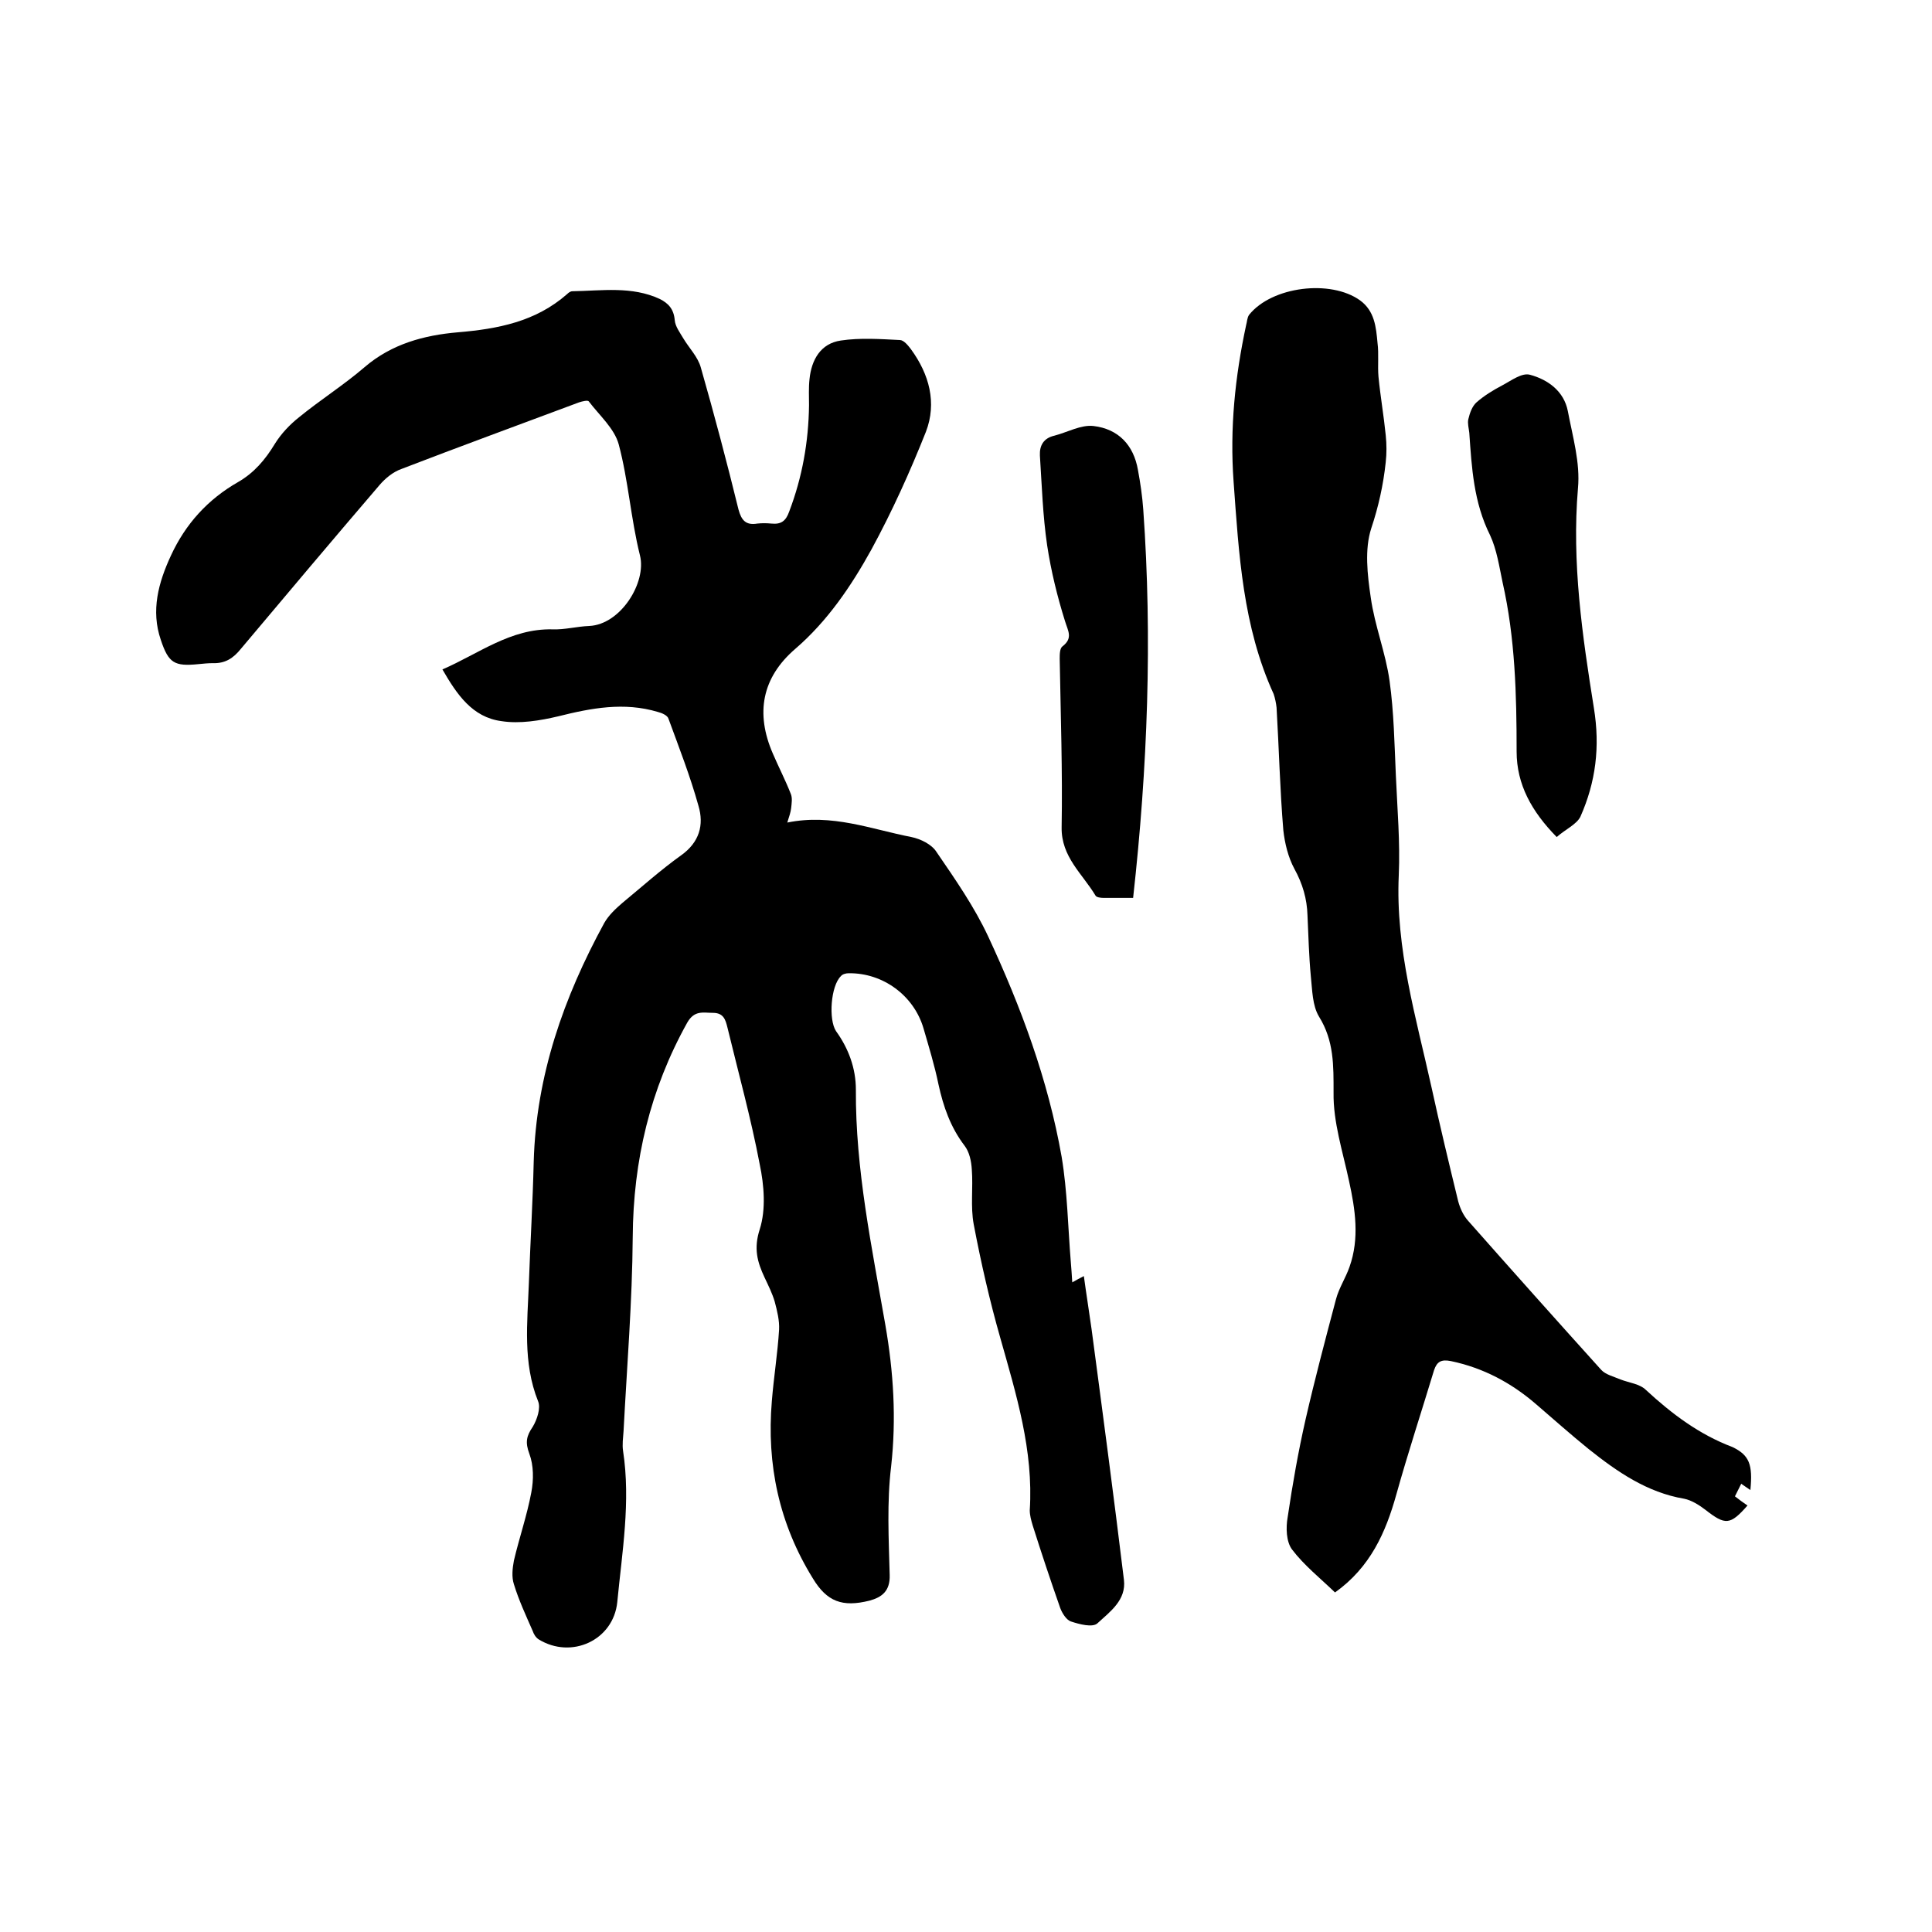
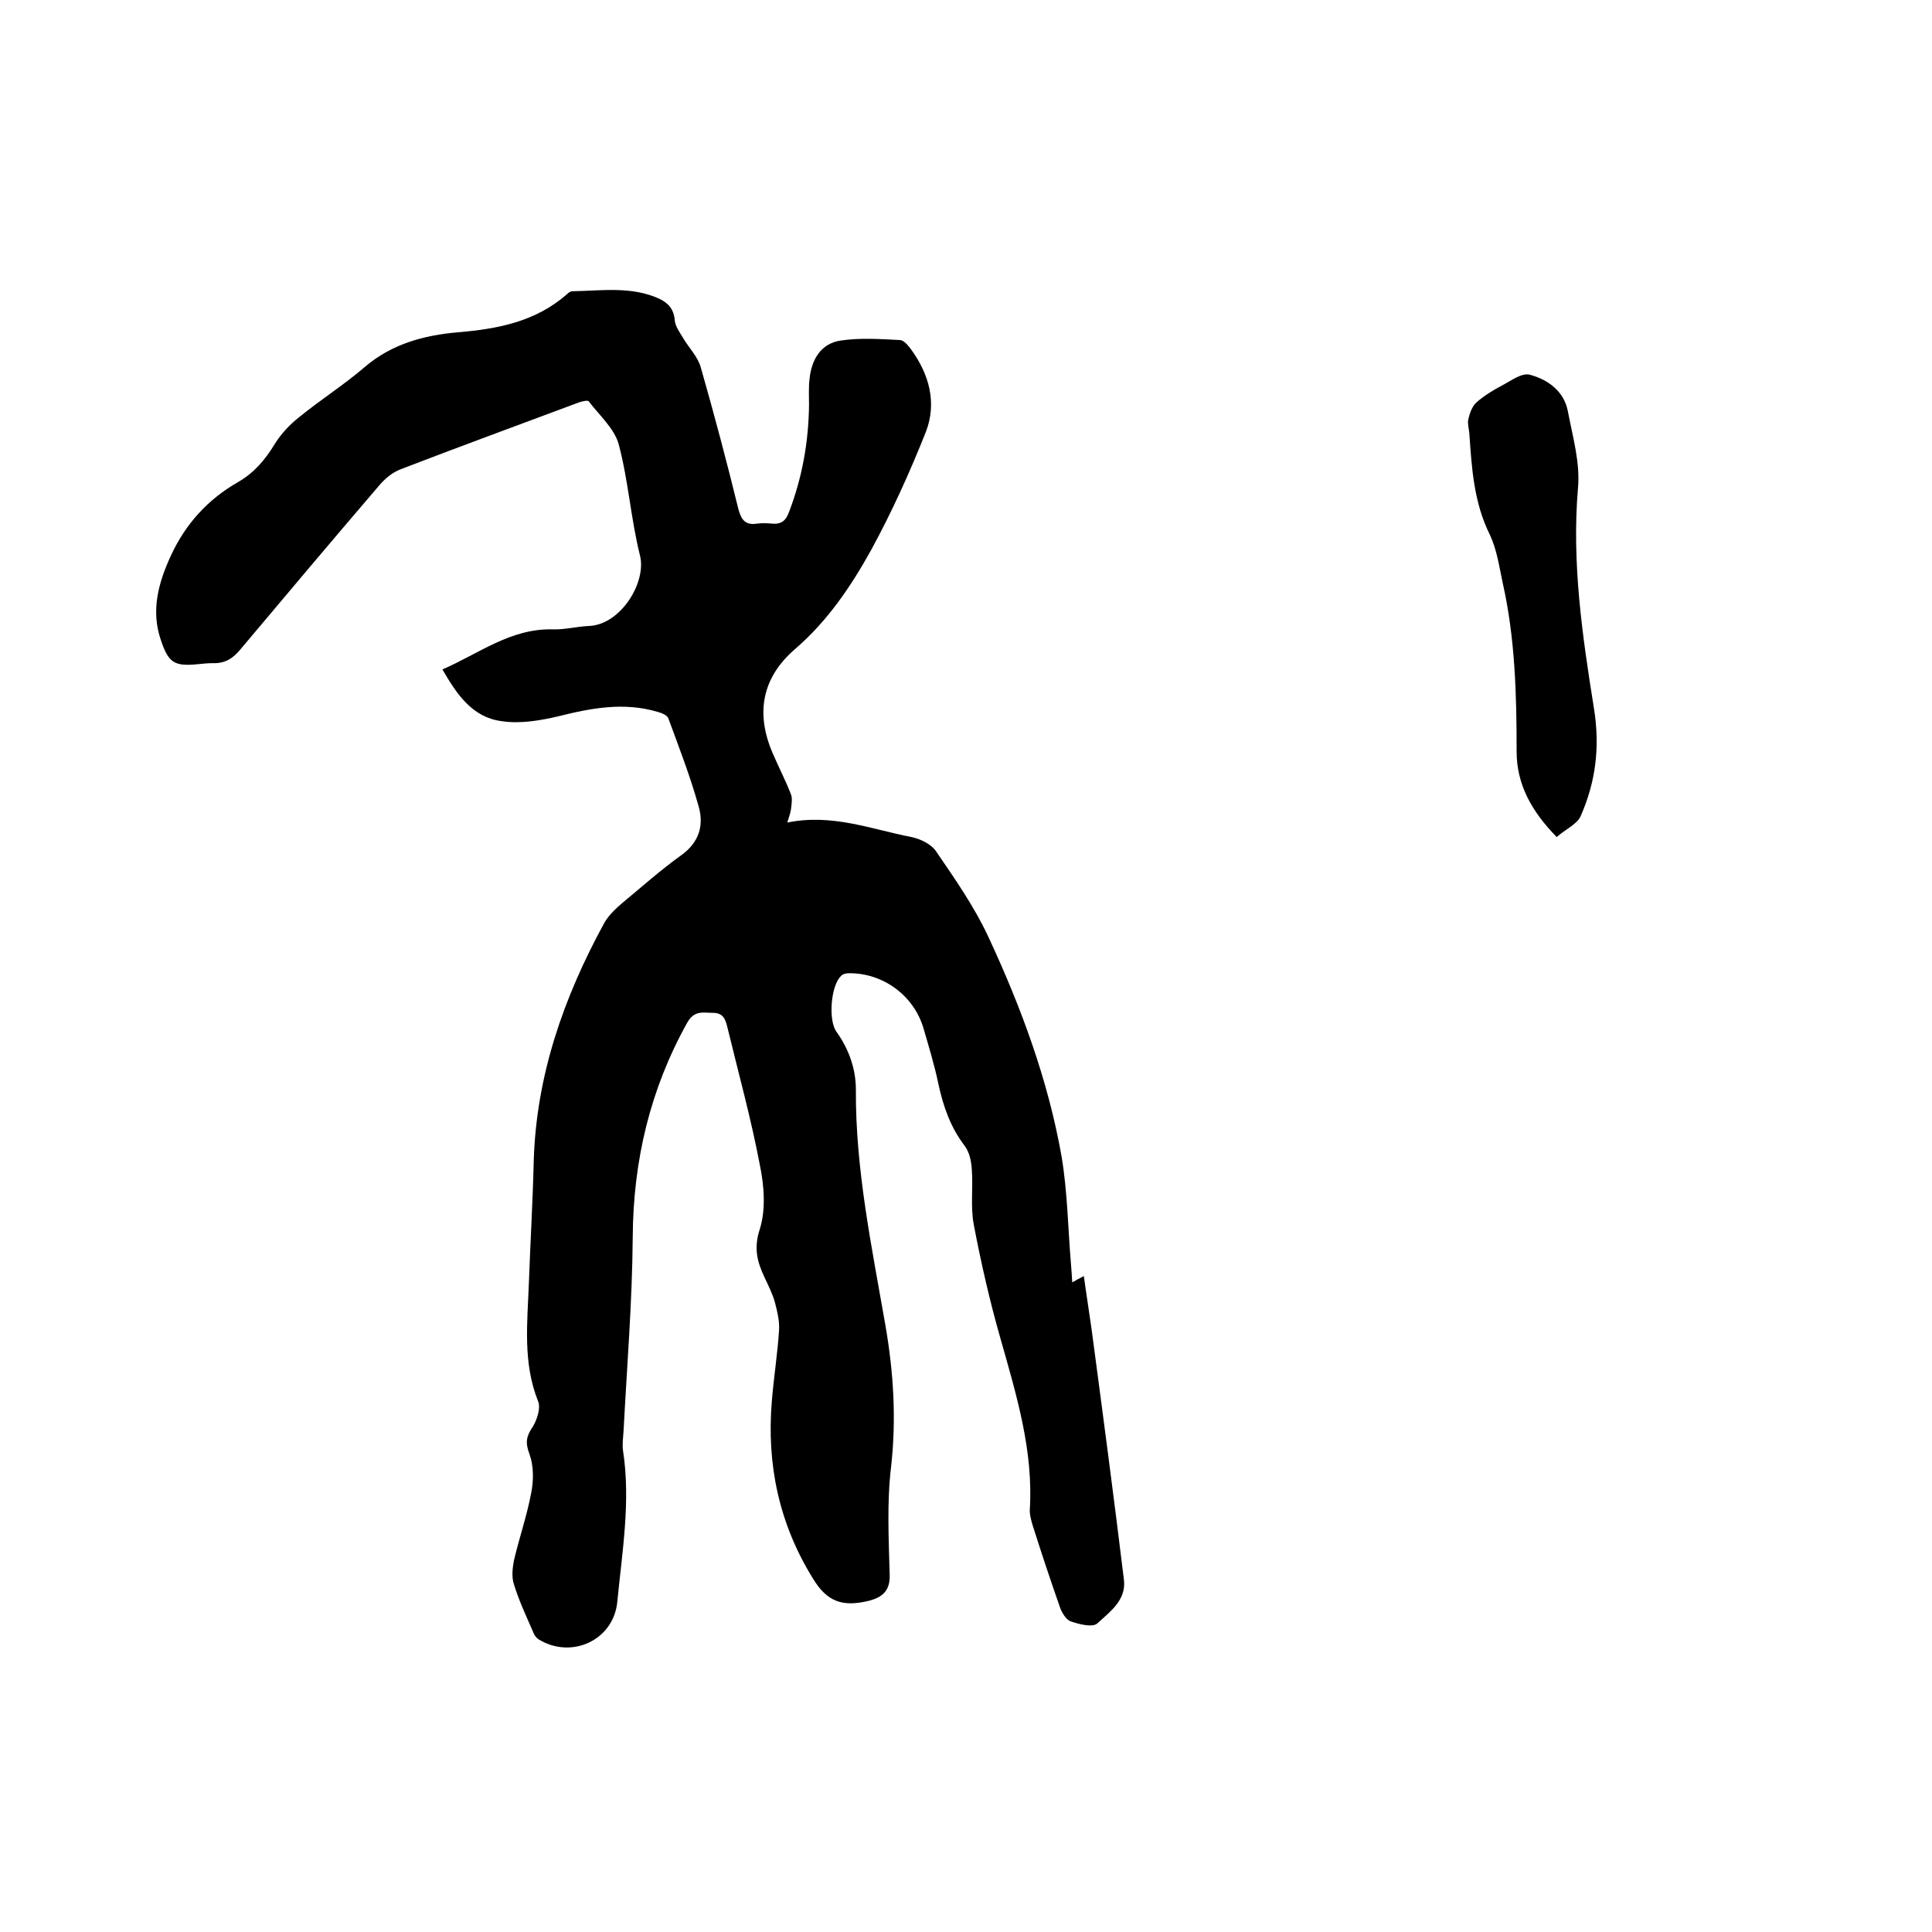
<svg xmlns="http://www.w3.org/2000/svg" enable-background="new 0 0 400 400" viewBox="0 0 400 400">
  <path d="m91.6 138.6c7.6-3.3 14.1-8.5 22.8-8.3 2.5.1 5-.6 7.6-.7 6.5-.3 11.9-9 10.5-14.6-1.9-7.6-2.4-15.5-4.4-23-.9-3.3-4-6-6.2-8.9-.2-.3-1.4 0-2 .2-12.3 4.6-24.6 9.1-36.8 13.8-1.7.6-3.3 1.9-4.5 3.3-9.6 11.2-19.2 22.6-28.7 33.9-1.6 2-3.3 3.1-5.9 3-.9 0-1.9.1-2.9.2-5 .5-6.2-.2-7.8-5-2.1-6.1-.5-11.9 2.1-17.5 3-6.5 7.6-11.6 13.9-15.2 3.3-1.9 5.6-4.6 7.6-7.9 1.3-2.1 3.1-4 5-5.5 4.4-3.6 9.3-6.7 13.6-10.4 5.6-4.8 12.3-6.6 19.3-7.2 8.3-.7 16.1-2.2 22.6-7.9.3-.3.7-.6 1.1-.6 6.1-.1 12.3-1.1 18.1 1.6 1.8.9 2.9 2.1 3.1 4.4.1 1.3 1.1 2.6 1.8 3.8 1.2 2 3 3.8 3.6 6 2.8 9.8 5.4 19.6 7.8 29.4.6 2.2 1.5 3.3 3.9 2.9.9-.1 1.9-.1 2.9 0 2 .2 3-.5 3.7-2.5 2.7-7.1 4-14.4 4.1-22 0-1.8-.1-3.6.1-5.4.4-4 2.3-7.4 6.5-8 4-.6 8.2-.3 12.2-.1.8 0 1.7 1.1 2.3 1.9 3.8 5.2 5.4 11.1 3.1 17.1-3.3 8.3-7 16.5-11.3 24.4-4.2 7.6-9.1 14.8-15.7 20.5-7 6-8.3 13.4-4.7 21.7 1.2 2.8 2.6 5.5 3.7 8.3.4.9.2 2 .1 3-.1.9-.4 1.7-.8 3 9.3-1.9 17.4 1.4 25.7 3 1.9.4 4.2 1.5 5.2 3.1 3.9 5.7 7.8 11.3 10.7 17.5 6.8 14.6 12.4 29.7 15.2 45.6 1.2 7.2 1.3 14.5 1.9 21.8.1 1.2.2 2.5.3 4.2.9-.5 1.4-.8 2.4-1.3.5 3.7 1.1 7.4 1.6 11 2.3 17.3 4.6 34.6 6.7 51.9.5 4.2-2.9 6.6-5.5 9-1 .9-3.7.2-5.5-.4-.9-.3-1.8-1.7-2.2-2.8-2-5.7-3.9-11.4-5.7-17.1-.3-1-.6-2.1-.6-3.1.8-12.4-2.8-24-6.1-35.7-2.2-7.7-4-15.6-5.5-23.5-.7-3.7-.1-7.6-.4-11.4-.1-1.7-.5-3.6-1.5-4.9-2.9-3.8-4.4-8.1-5.4-12.7-.8-3.9-2-7.8-3.1-11.6-2-6.8-8.4-11.5-15.5-11.4-.6 0-1.3.2-1.6.6-2.1 2-2.6 9-1 11.4 2.6 3.6 4.1 7.7 4.1 12.1-.1 16.5 3.3 32.6 6.1 48.7 1.7 9.8 2.3 19.4 1.2 29.3-.9 7.4-.5 15-.3 22.5.1 3.3-1.6 4.6-4.2 5.3-5.6 1.4-8.8.2-11.7-4.6-7-11.3-9.6-23.6-8.5-36.7.4-5 1.2-9.9 1.5-14.8.1-1.9-.4-3.9-.9-5.8-.5-1.7-1.3-3.3-2.1-5-1.5-3.2-2.3-6-1-10 1.3-4.1.9-9.1 0-13.4-1.8-9.5-4.4-18.9-6.7-28.4-.4-1.6-.8-3-3-3-2 0-3.8-.6-5.3 2-7.7 13.8-11.2 28.6-11.3 44.4-.1 13.4-1.2 26.8-1.9 40.2-.1 1.4-.3 2.8-.1 4.1 1.6 10.5-.2 20.9-1.2 31.3-.8 7.9-9.5 11.9-16.3 7.7-.6-.4-1-1.1-1.2-1.7-1.4-3.2-2.9-6.4-3.9-9.7-.5-1.5-.3-3.3 0-4.9 1.1-4.7 2.7-9.3 3.6-14.1.5-2.6.5-5.6-.4-8s-.6-3.7.7-5.6c.9-1.5 1.7-3.9 1.1-5.3-3.2-8-2.2-16.3-1.9-24.5.3-8.4.8-16.7 1-25.1.5-17.8 6.2-34 14.6-49.4.9-1.6 2.4-3 3.8-4.2 4-3.3 7.9-6.8 12.1-9.8 3.8-2.7 4.8-6.3 3.6-10.3-1.7-6.1-4-12-6.2-18-.2-.7-1.4-1.2-2.2-1.4-7-2.1-13.8-.8-20.6.9-3.8.9-8 1.6-11.8 1-6-.8-9.2-5.5-12.2-10.7z" />
-   <path d="m362.4 308.5c-.7-.5-1.2-.8-1.9-1.3-.4.8-.8 1.6-1.3 2.6.9.7 1.7 1.3 2.6 1.9-3.6 4.1-4.6 4.1-8.7.9-1.3-1-2.9-2-4.4-2.3-7.7-1.3-13.9-5.6-19.8-10.3-3.7-3-7.3-6.2-10.9-9.3-5.1-4.4-10.9-7.5-17.6-8.9-2-.4-2.9.1-3.5 1.9-2.6 8.6-5.4 17.1-7.8 25.7-2.2 7.9-5.4 15.1-12.7 20.3-3-2.9-6.4-5.6-8.9-8.9-1.2-1.6-1.3-4.5-.9-6.7 1-6.8 2.2-13.6 3.7-20.2 1.9-8.3 4.1-16.6 6.3-24.9.6-2.3 2-4.4 2.8-6.7 2.1-5.9 1.2-11.9-.1-17.8-1.3-6.1-3.3-12.2-3.2-18.3 0-5.6.1-10.7-3-15.7-1.4-2.3-1.4-5.5-1.7-8.3-.4-4.2-.5-8.4-.7-12.7-.1-3.4-1-6.5-2.7-9.6-1.3-2.4-2-5.3-2.3-8-.7-8.4-.9-16.9-1.4-25.4-.1-.9-.3-1.9-.6-2.8-6.4-14-7.2-28.9-8.3-44-.8-11 .3-21.7 2.6-32.4.2-.7.2-1.5.6-2.1 4.7-5.9 16.9-7.4 23-3 3 2.2 3.3 5.5 3.6 8.8.3 2.3 0 4.7.2 7 .4 4.1 1.1 8.1 1.5 12.1.2 1.9.2 3.8 0 5.6-.5 4.7-1.5 9.2-3 13.7-1.4 4.3-.8 9.6-.1 14.3.8 5.8 3.1 11.5 3.9 17.3.9 6.5 1 13 1.3 19.6.3 6.9.9 13.8.6 20.6-.7 15.2 3.6 29.5 6.8 44 1.7 7.8 3.6 15.7 5.5 23.5.4 1.5 1.1 3 2.1 4.1 9.1 10.3 18.3 20.6 27.5 30.8.9 1 2.6 1.4 4 2 1.8.7 4 .9 5.3 2.2 5.3 4.9 11 9.2 17.9 11.8 3.5 1.7 4.2 3.6 3.7 8.9z" />
-   <path d="m234.6 185.9c-2.1 0-4.1 0-6.1 0-.6 0-1.5-.1-1.7-.5-2.7-4.5-7.1-8-7-14.1.2-11.6-.2-23.3-.4-34.9 0-.9 0-2.2.6-2.6 2.2-1.7 1.1-3.2.5-5.2-1.6-5.1-2.9-10.4-3.7-15.7-.9-6.1-1.1-12.4-1.5-18.6-.1-2.1.8-3.6 3-4.1 2.7-.7 5.5-2.3 8.1-2 5.1.6 8.3 3.9 9.2 9.1.5 2.7.9 5.4 1.1 8.2 1.9 26.7.9 53.4-2.1 80.4z" />
  <path d="m322.3 173.3c-5.2-5.3-8.3-10.9-8.3-17.7 0-11.8-.3-23.5-2.9-35-.7-3.3-1.2-6.8-2.6-9.8-3.4-6.8-3.8-14-4.3-21.2-.1-.9-.4-2-.2-2.8.3-1.3.8-2.7 1.7-3.5 1.6-1.4 3.4-2.5 5.3-3.5s4.1-2.7 5.8-2.2c3.7 1 7 3.4 7.8 7.5 1 5.3 2.6 10.7 2.1 16-1.3 15.4.9 30.5 3.3 45.5 1.3 8 .4 15.3-2.8 22.5-.8 1.6-3.1 2.6-4.9 4.2z" />
</svg>